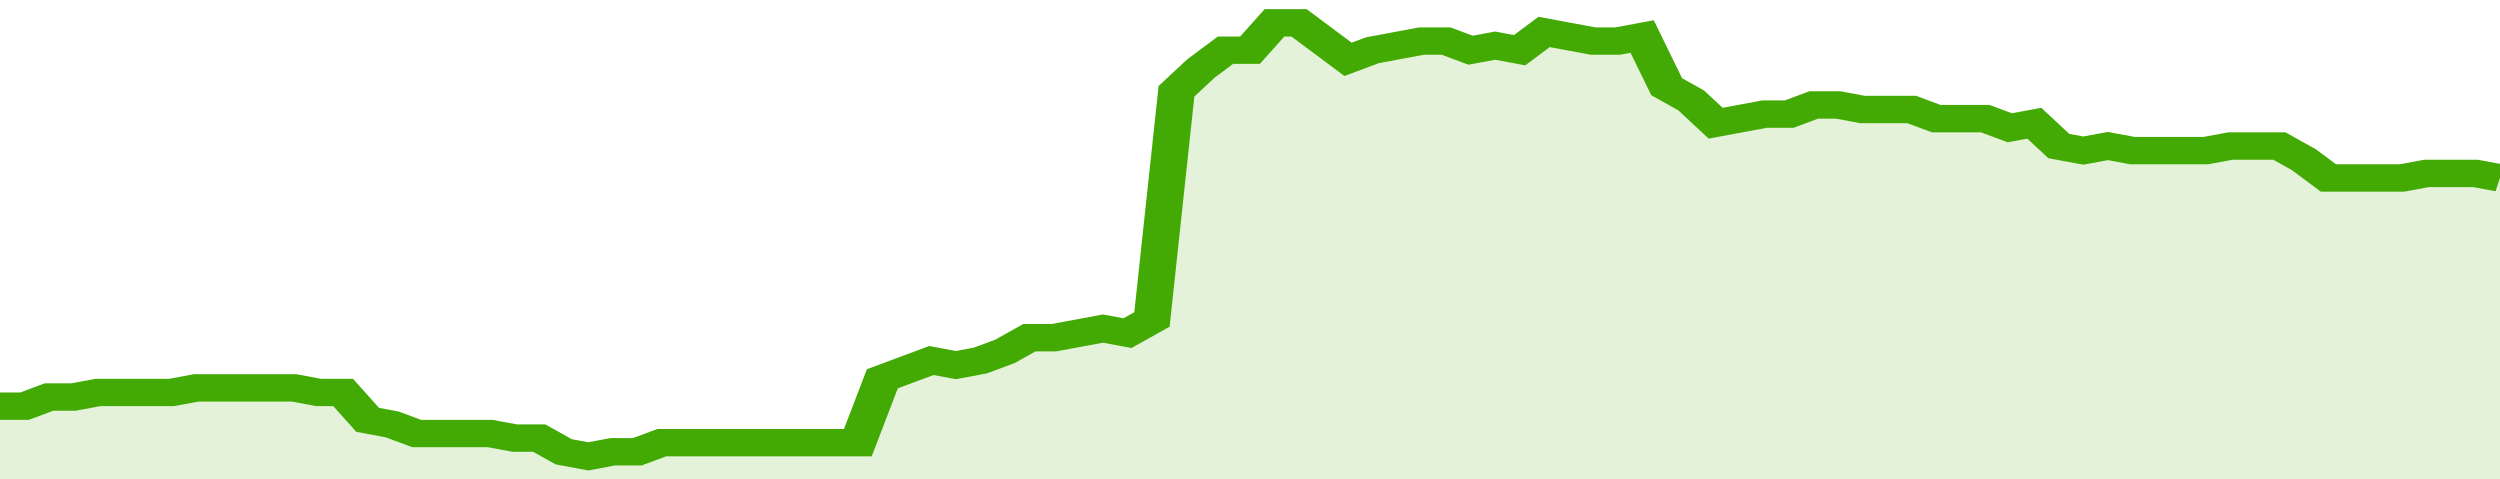
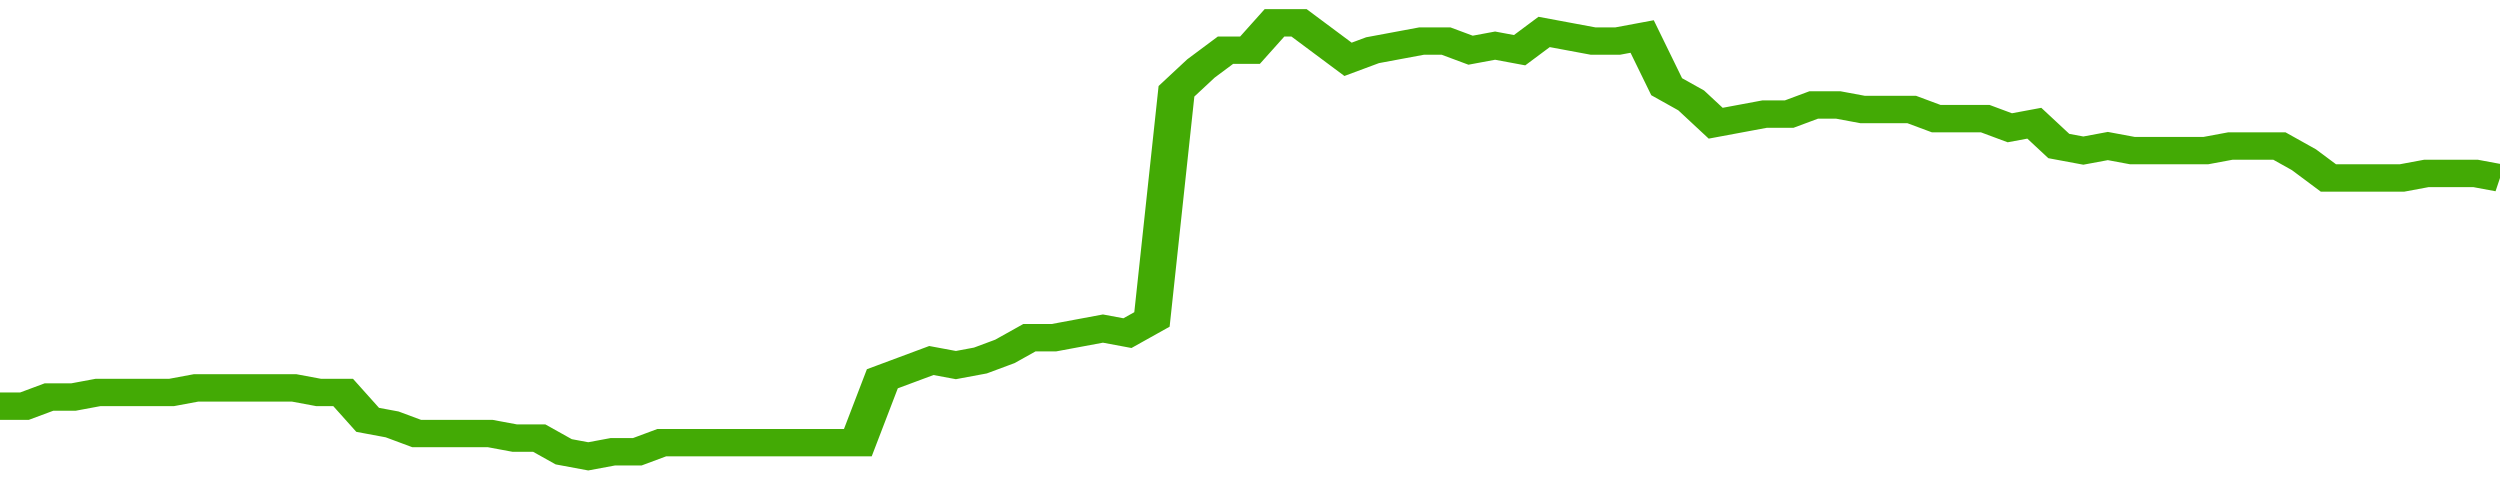
<svg xmlns="http://www.w3.org/2000/svg" viewBox="0 0 408 105" width="120" height="23" preserveAspectRatio="none">
  <polyline fill="none" stroke="#43AA05" stroke-width="6" points="0, 89 4, 89 8, 87 12, 87 16, 86 20, 86 24, 86 28, 86 32, 85 36, 85 40, 85 44, 85 48, 85 52, 86 56, 86 60, 92 64, 93 68, 95 72, 95 76, 95 80, 95 84, 96 88, 96 92, 99 96, 100 100, 99 104, 99 108, 97 112, 97 116, 97 120, 97 124, 97 128, 97 132, 97 136, 97 140, 97 144, 83 148, 81 152, 79 156, 80 160, 79 164, 77 168, 74 172, 74 176, 73 180, 72 184, 73 188, 70 192, 20 196, 15 200, 11 204, 11 208, 5 212, 5 216, 9 220, 13 224, 11 228, 10 232, 9 236, 9 240, 11 244, 10 248, 11 252, 7 256, 8 260, 9 264, 9 268, 8 272, 19 276, 22 280, 27 284, 26 288, 25 292, 25 296, 23 300, 23 304, 24 308, 24 312, 24 316, 26 320, 26 324, 26 328, 28 332, 27 336, 32 340, 33 344, 32 348, 33 352, 33 356, 33 360, 33 364, 32 368, 32 372, 32 376, 35 380, 39 384, 39 388, 39 392, 39 396, 38 400, 38 404, 38 408, 39 408, 39 "> </polyline>
-   <polygon fill="#43AA05" opacity="0.15" points="0, 105 0, 89 4, 89 8, 87 12, 87 16, 86 20, 86 24, 86 28, 86 32, 85 36, 85 40, 85 44, 85 48, 85 52, 86 56, 86 60, 92 64, 93 68, 95 72, 95 76, 95 80, 95 84, 96 88, 96 92, 99 96, 100 100, 99 104, 99 108, 97 112, 97 116, 97 120, 97 124, 97 128, 97 132, 97 136, 97 140, 97 144, 83 148, 81 152, 79 156, 80 160, 79 164, 77 168, 74 172, 74 176, 73 180, 72 184, 73 188, 70 192, 20 196, 15 200, 11 204, 11 208, 5 212, 5 216, 9 220, 13 224, 11 228, 10 232, 9 236, 9 240, 11 244, 10 248, 11 252, 7 256, 8 260, 9 264, 9 268, 8 272, 19 276, 22 280, 27 284, 26 288, 25 292, 25 296, 23 300, 23 304, 24 308, 24 312, 24 316, 26 320, 26 324, 26 328, 28 332, 27 336, 32 340, 33 344, 32 348, 33 352, 33 356, 33 360, 33 364, 32 368, 32 372, 32 376, 35 380, 39 384, 39 388, 39 392, 39 396, 38 400, 38 404, 38 408, 39 408, 105 " />
</svg>